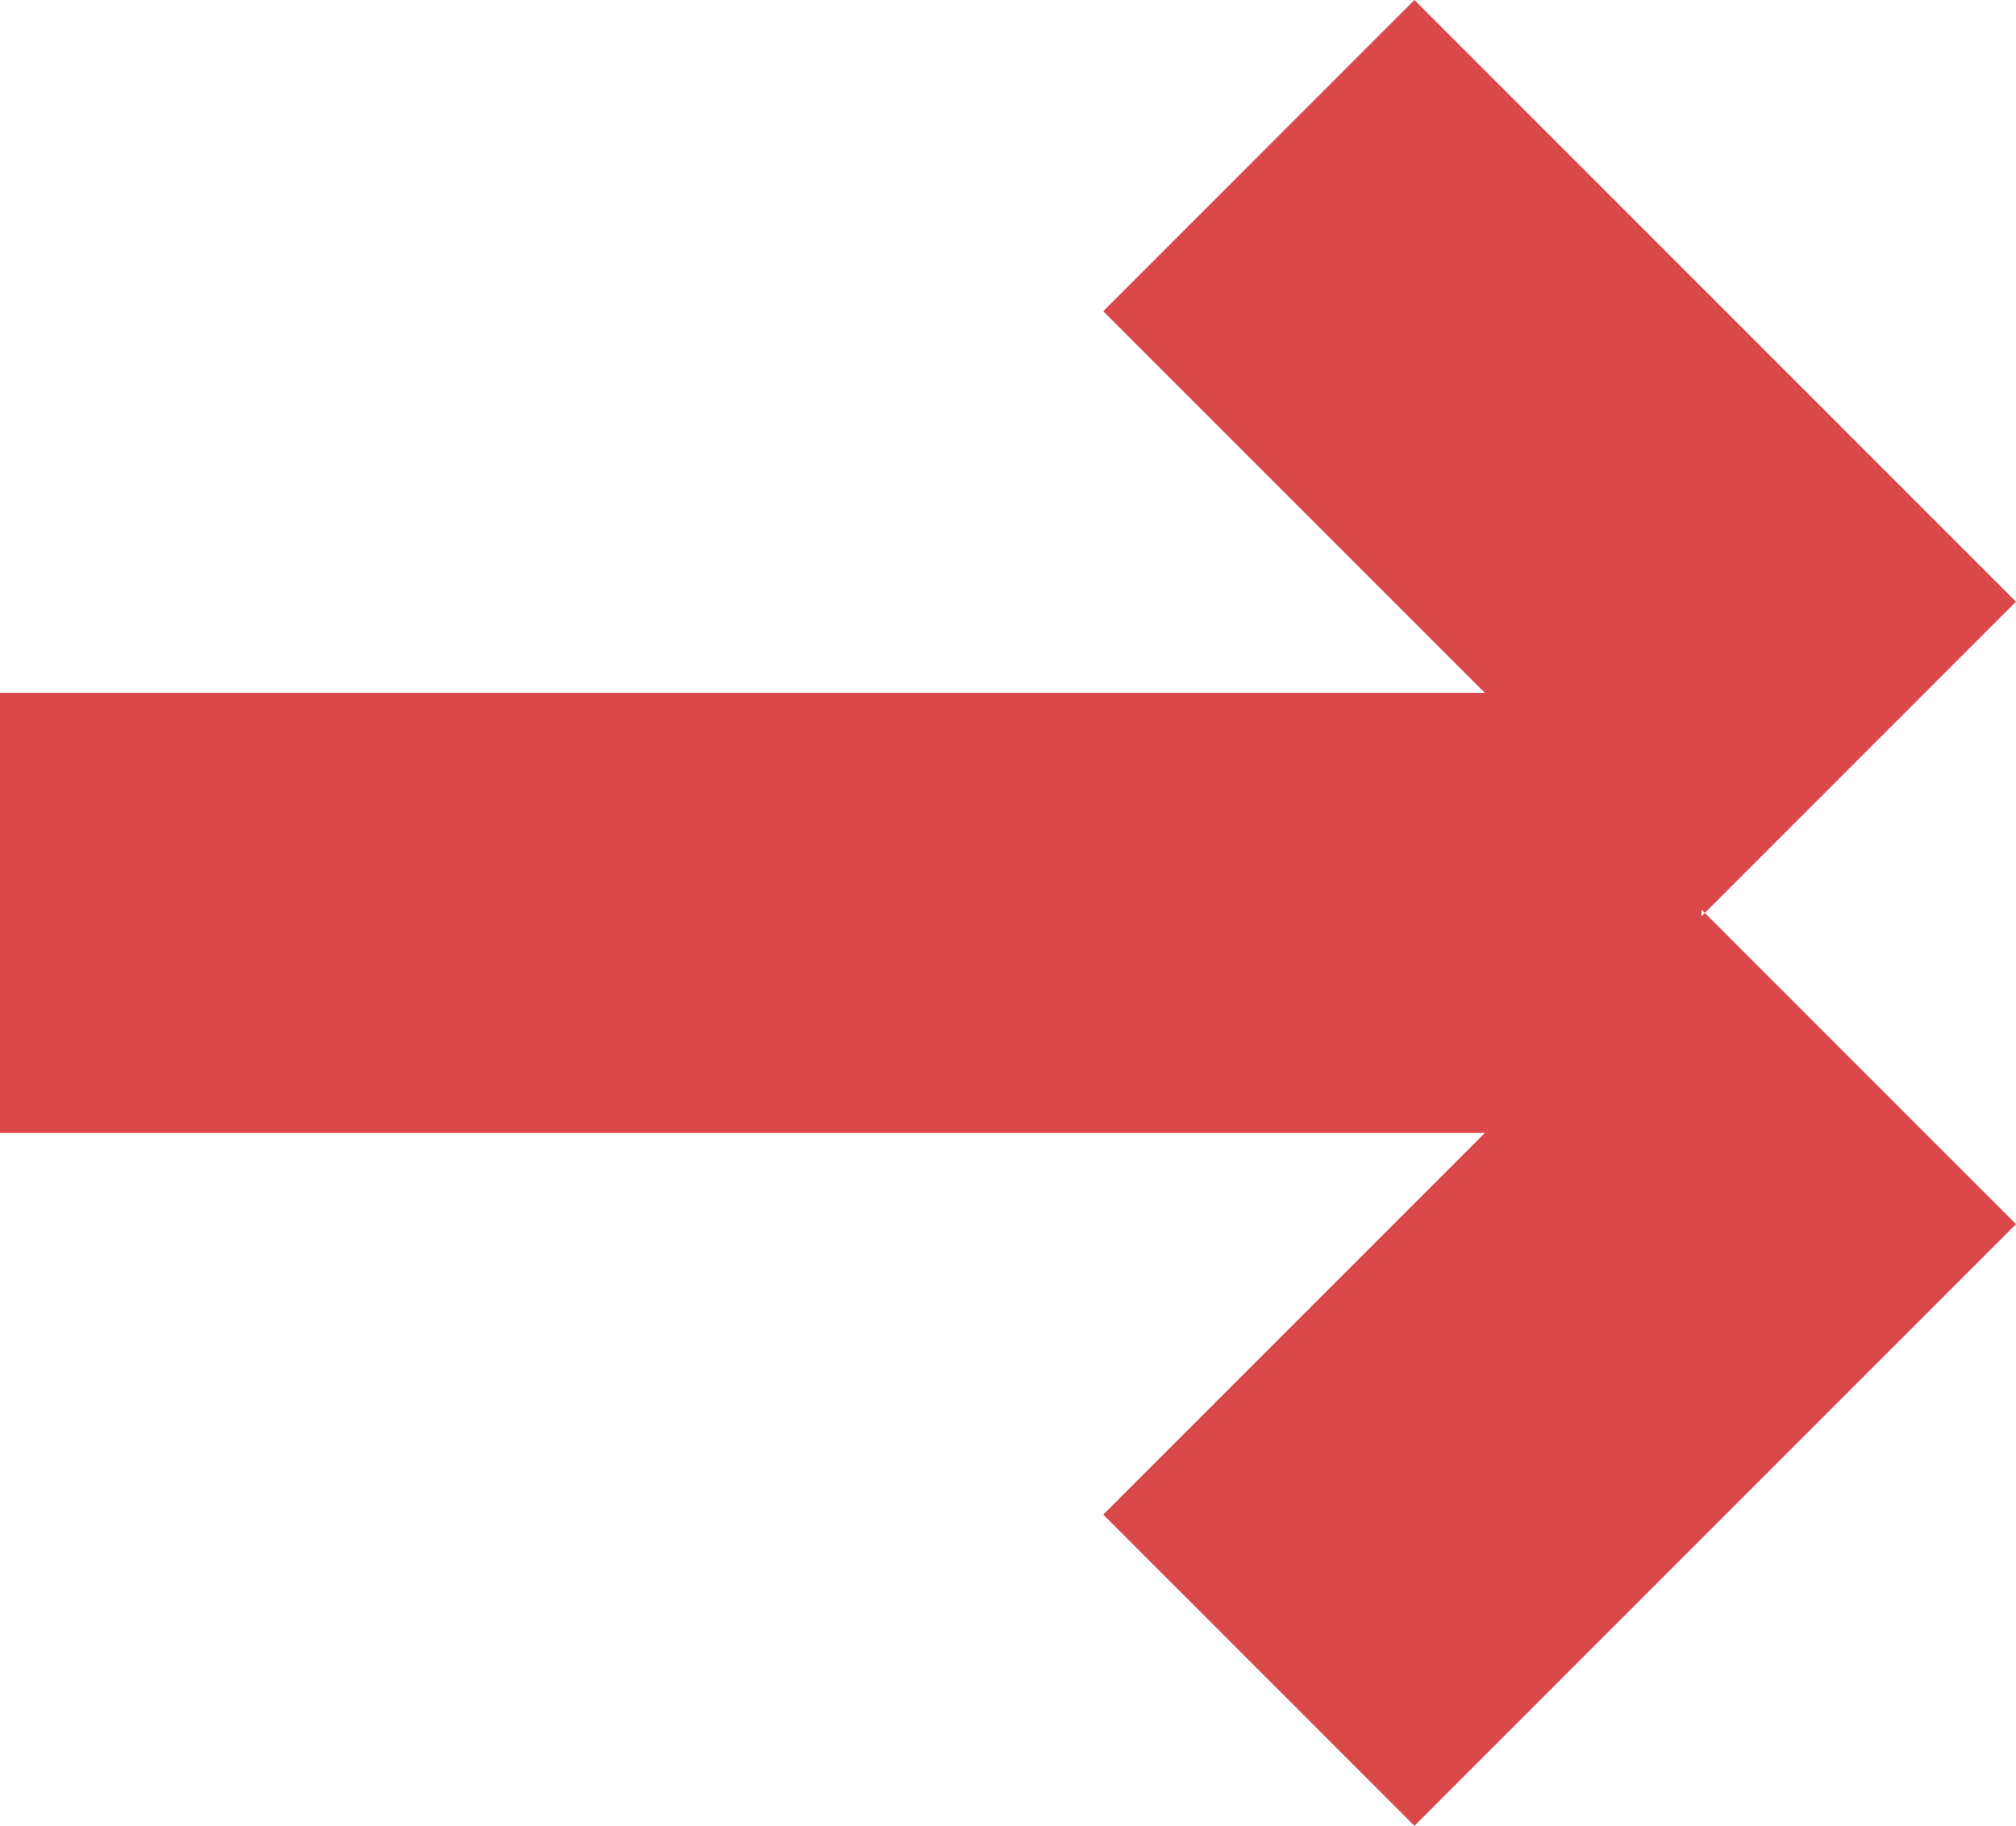
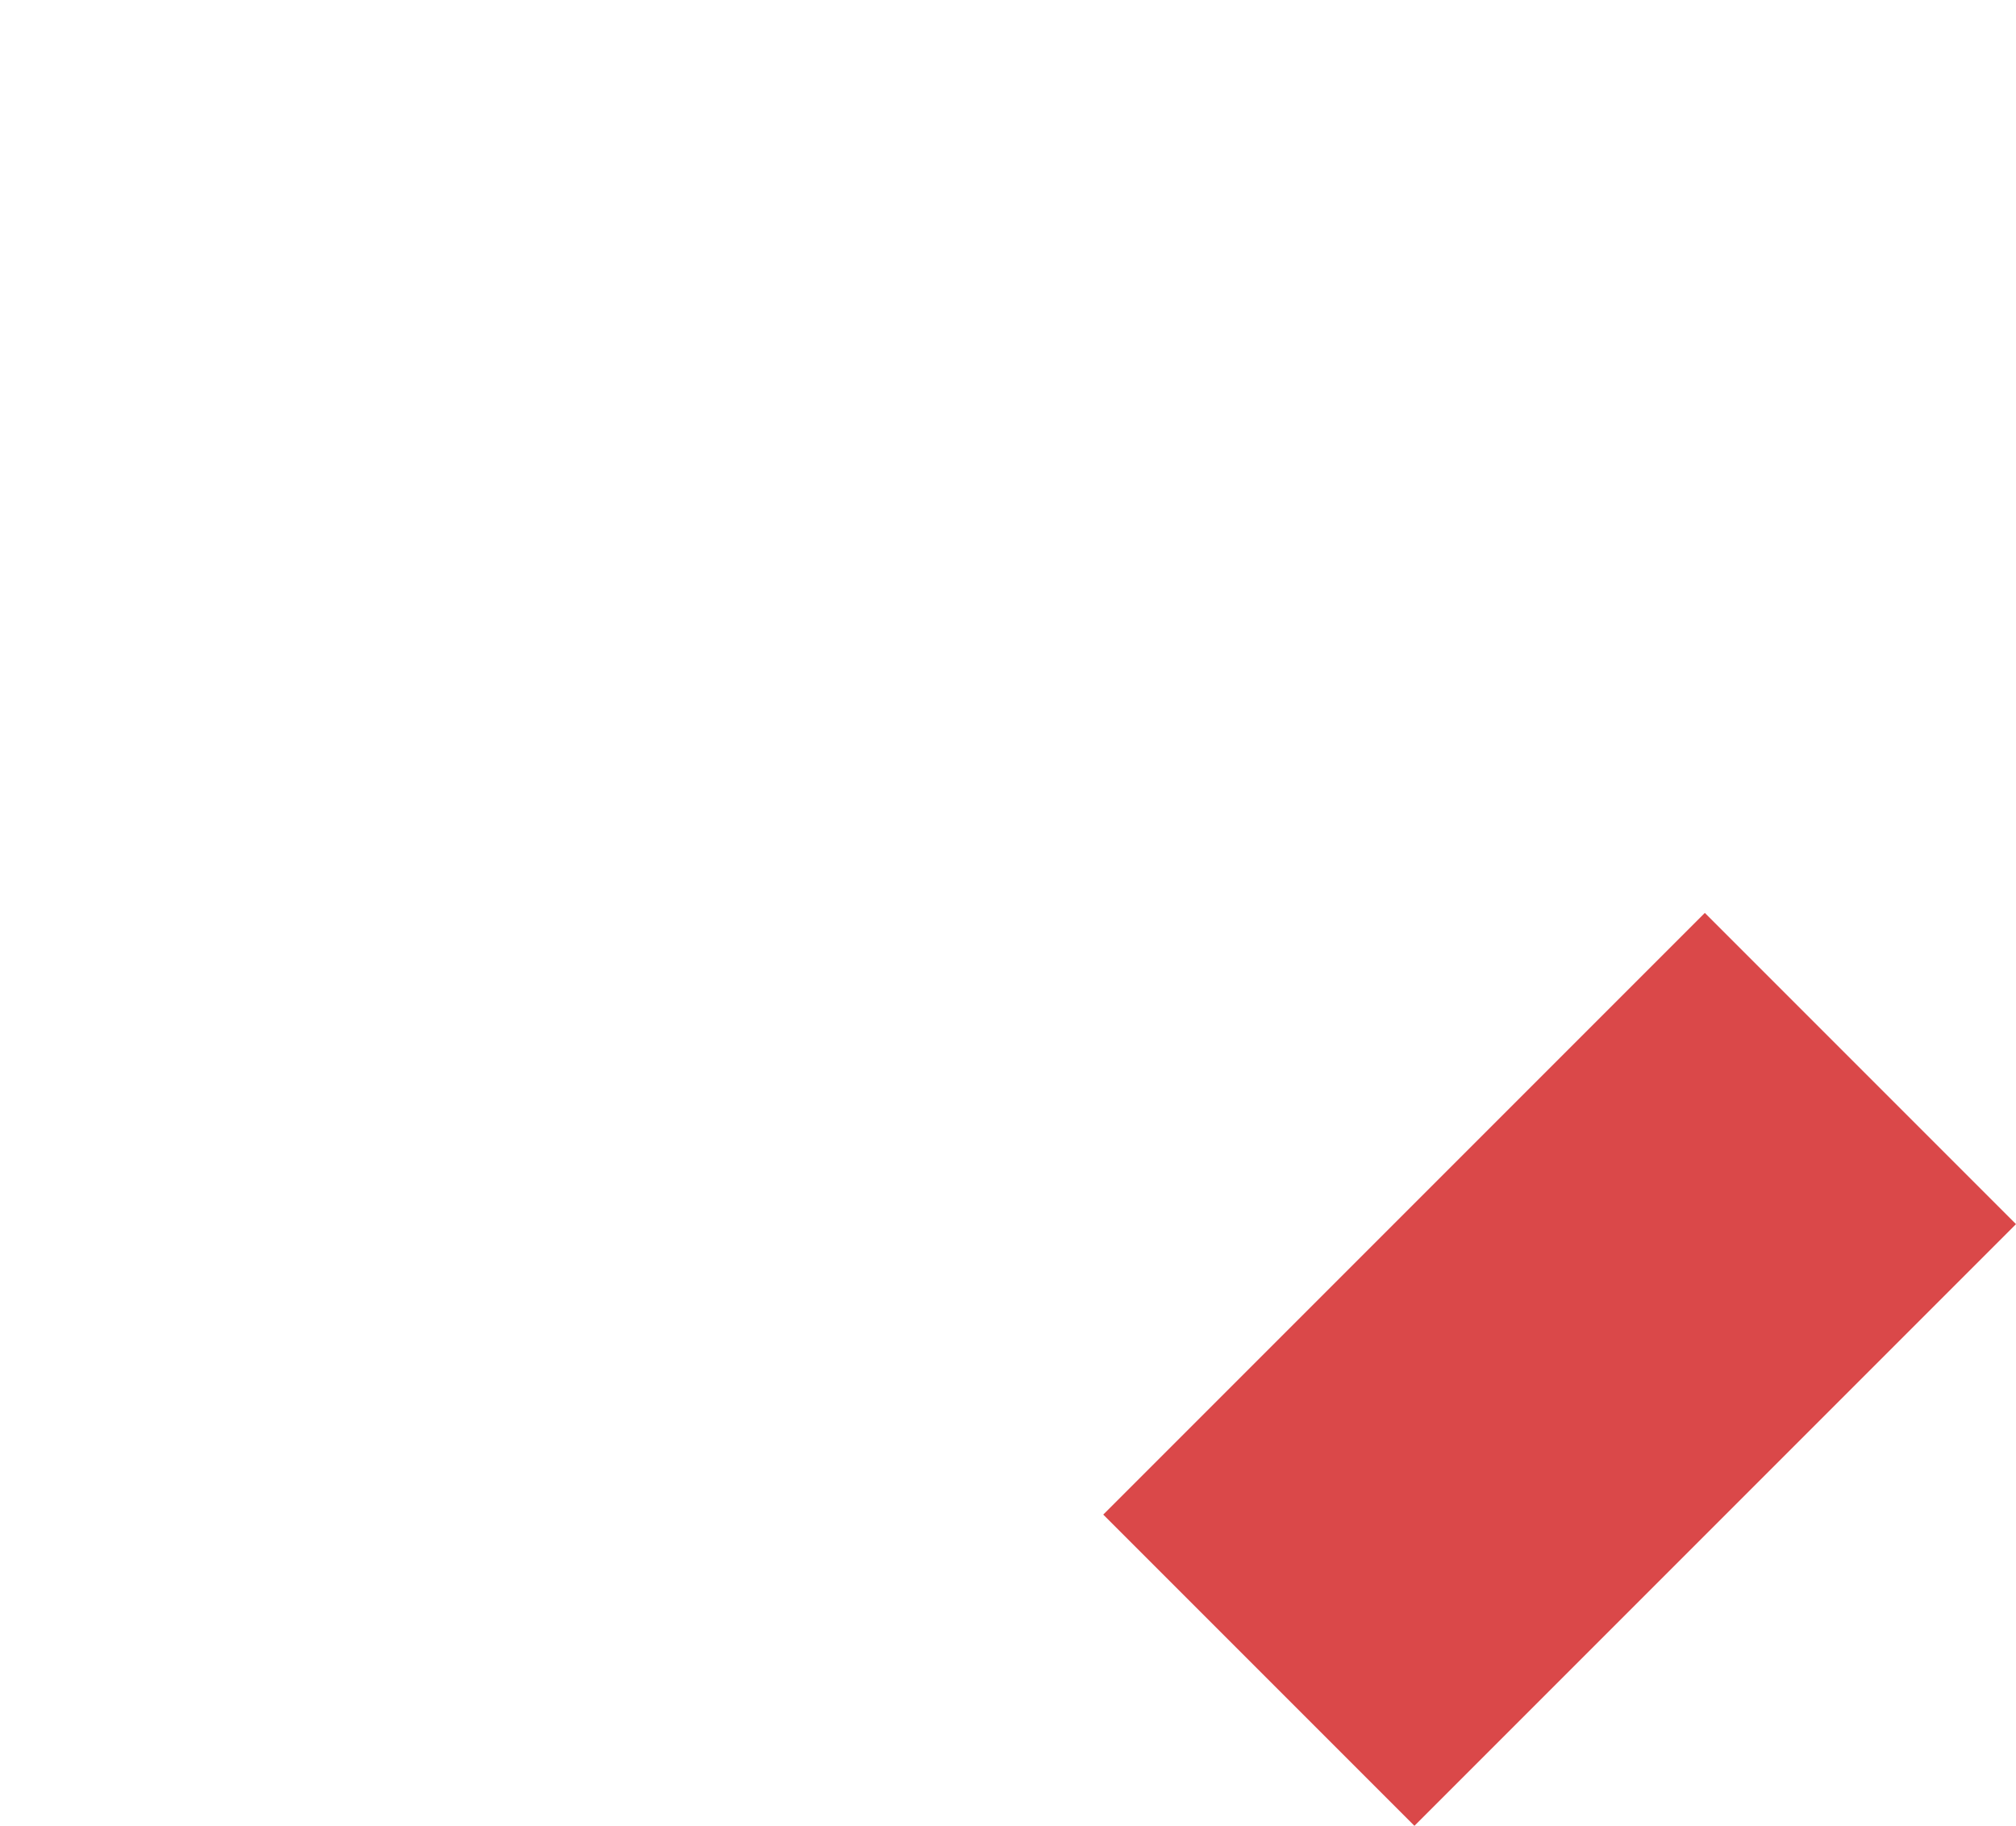
<svg xmlns="http://www.w3.org/2000/svg" width="30.871" height="27.954" viewBox="0 0 30.871 27.954">
  <g fill="#da4849" data-name="Groupe 205">
-     <path d="M0 10.607h26.055v6.739H0z" data-name="Rectangle 145" />
-     <path d="M16.894 4.765L21.659 0l9.212 9.212-4.765 4.765z" data-name="Rectangle 146" />
    <path d="M16.894 23.189l9.212-9.212 4.765 4.765-9.212 9.212z" data-name="Rectangle 147" />
  </g>
</svg>